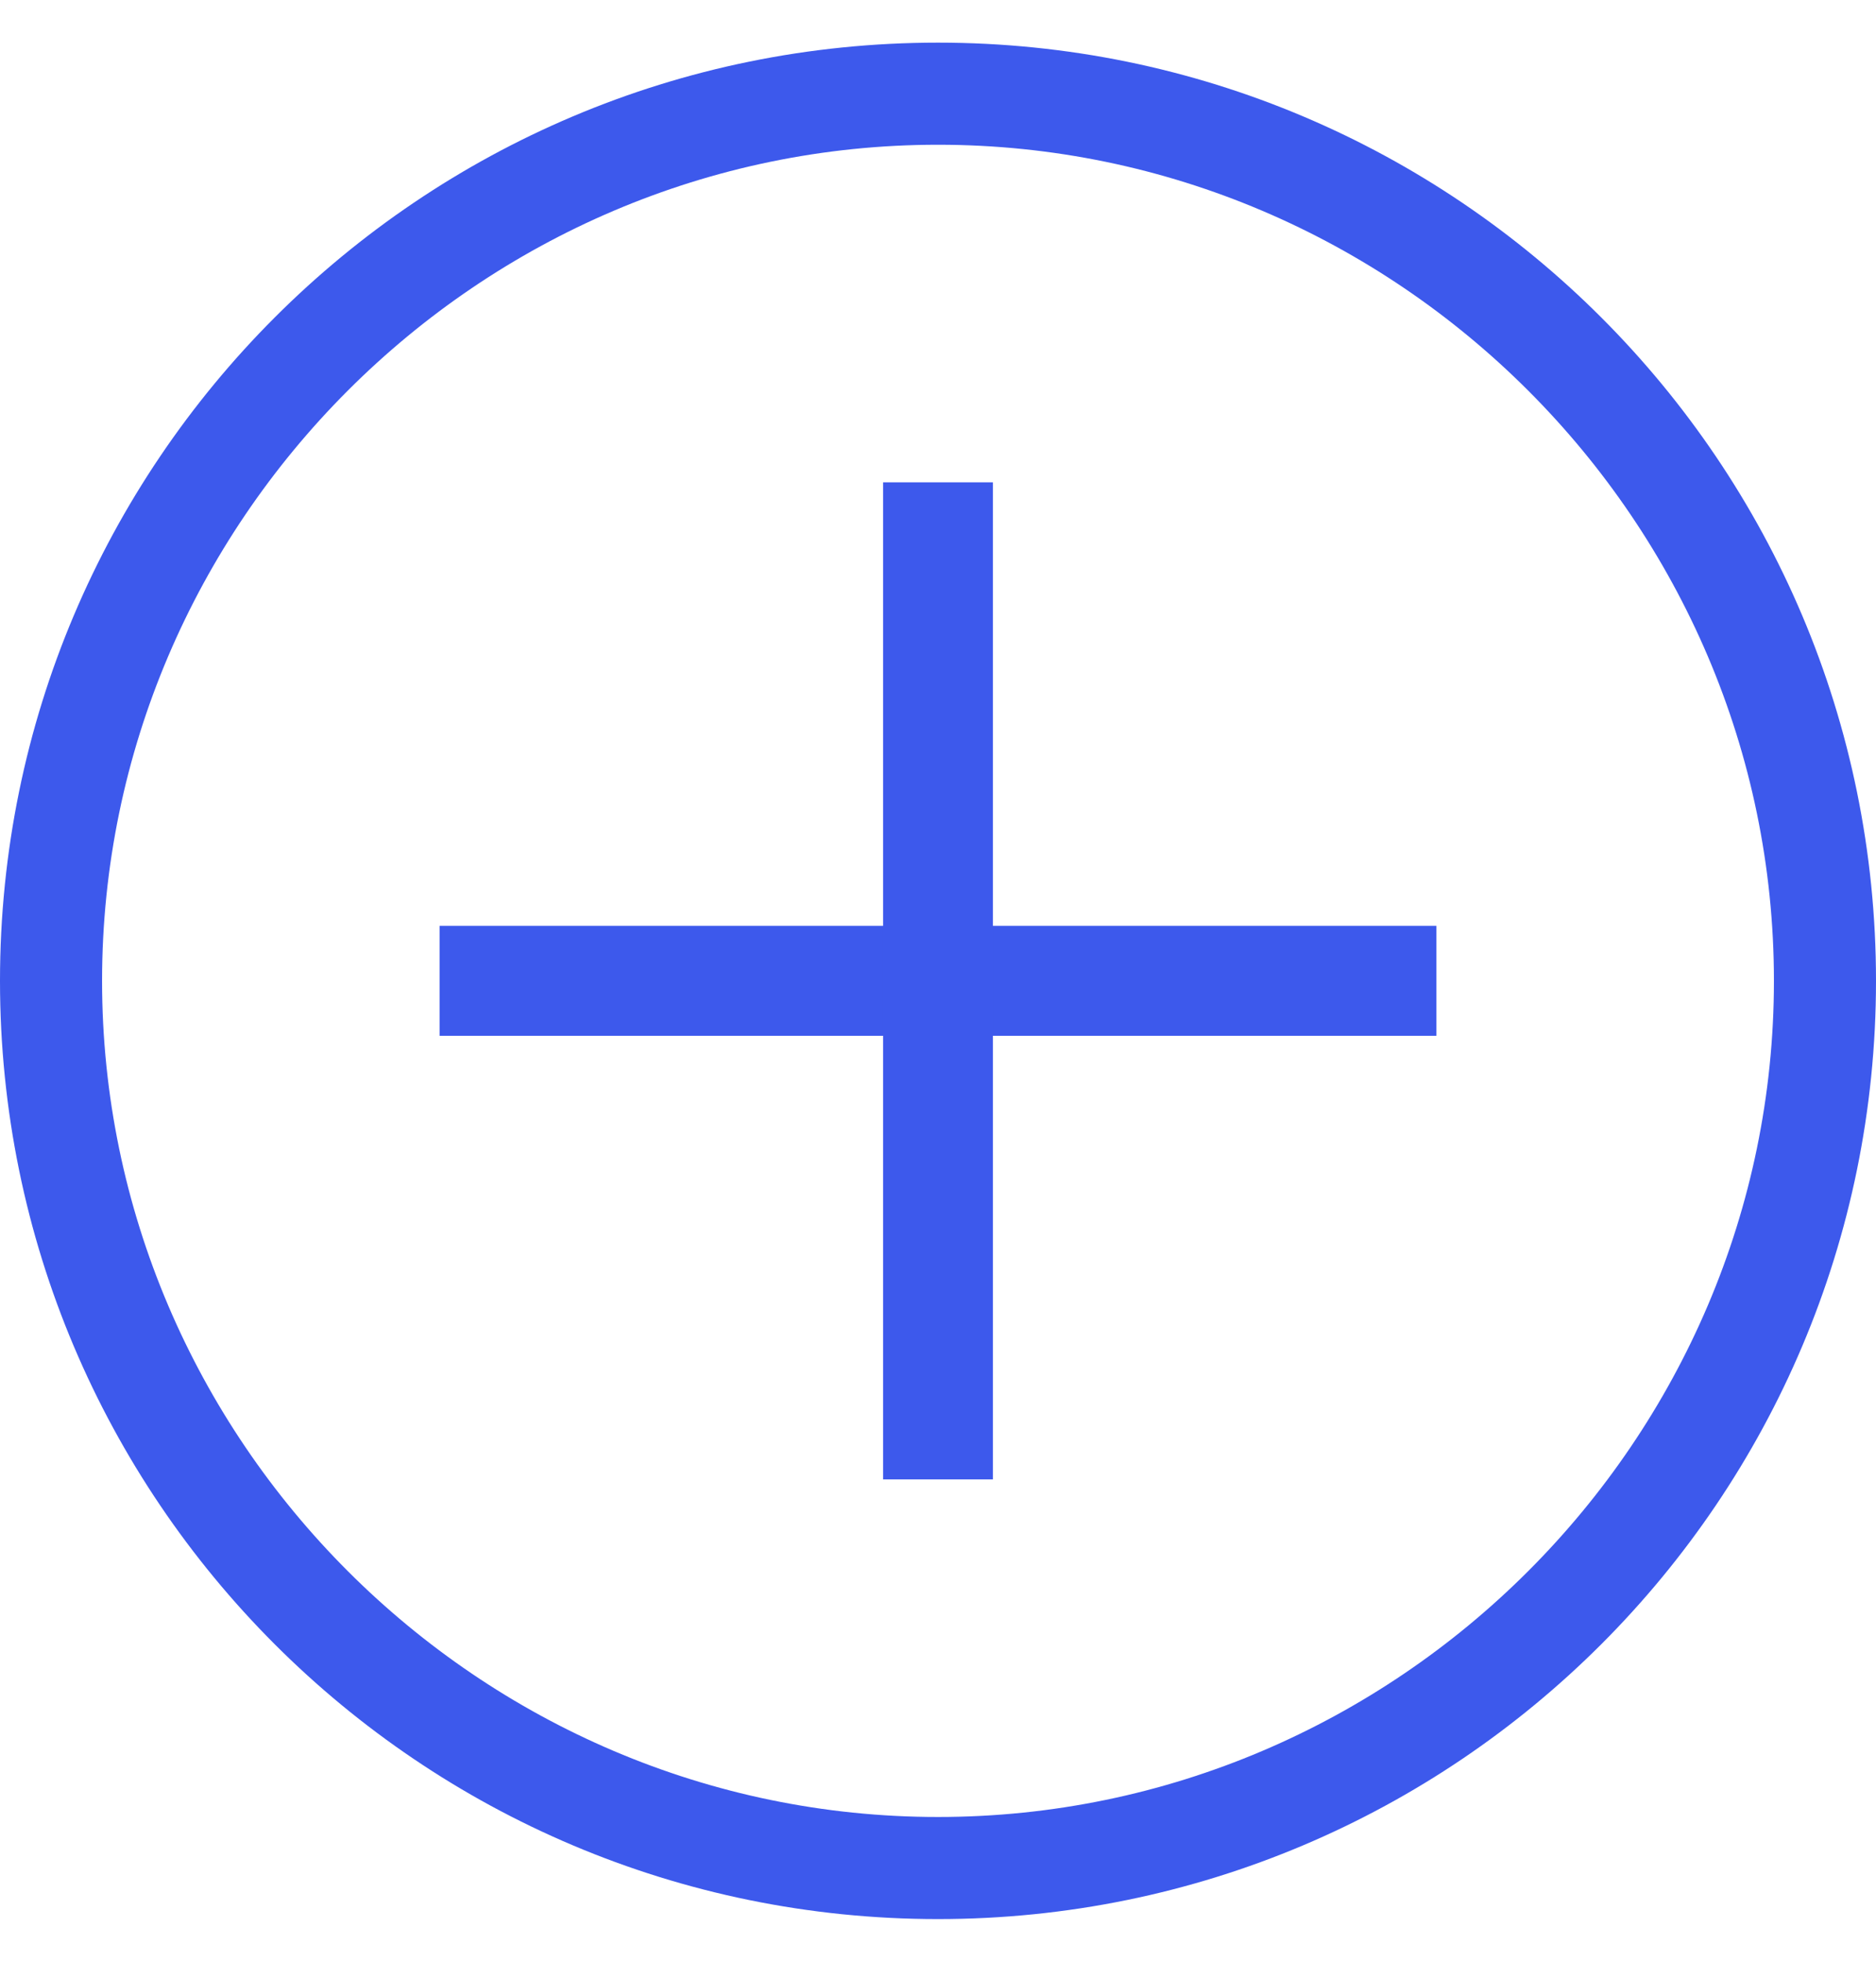
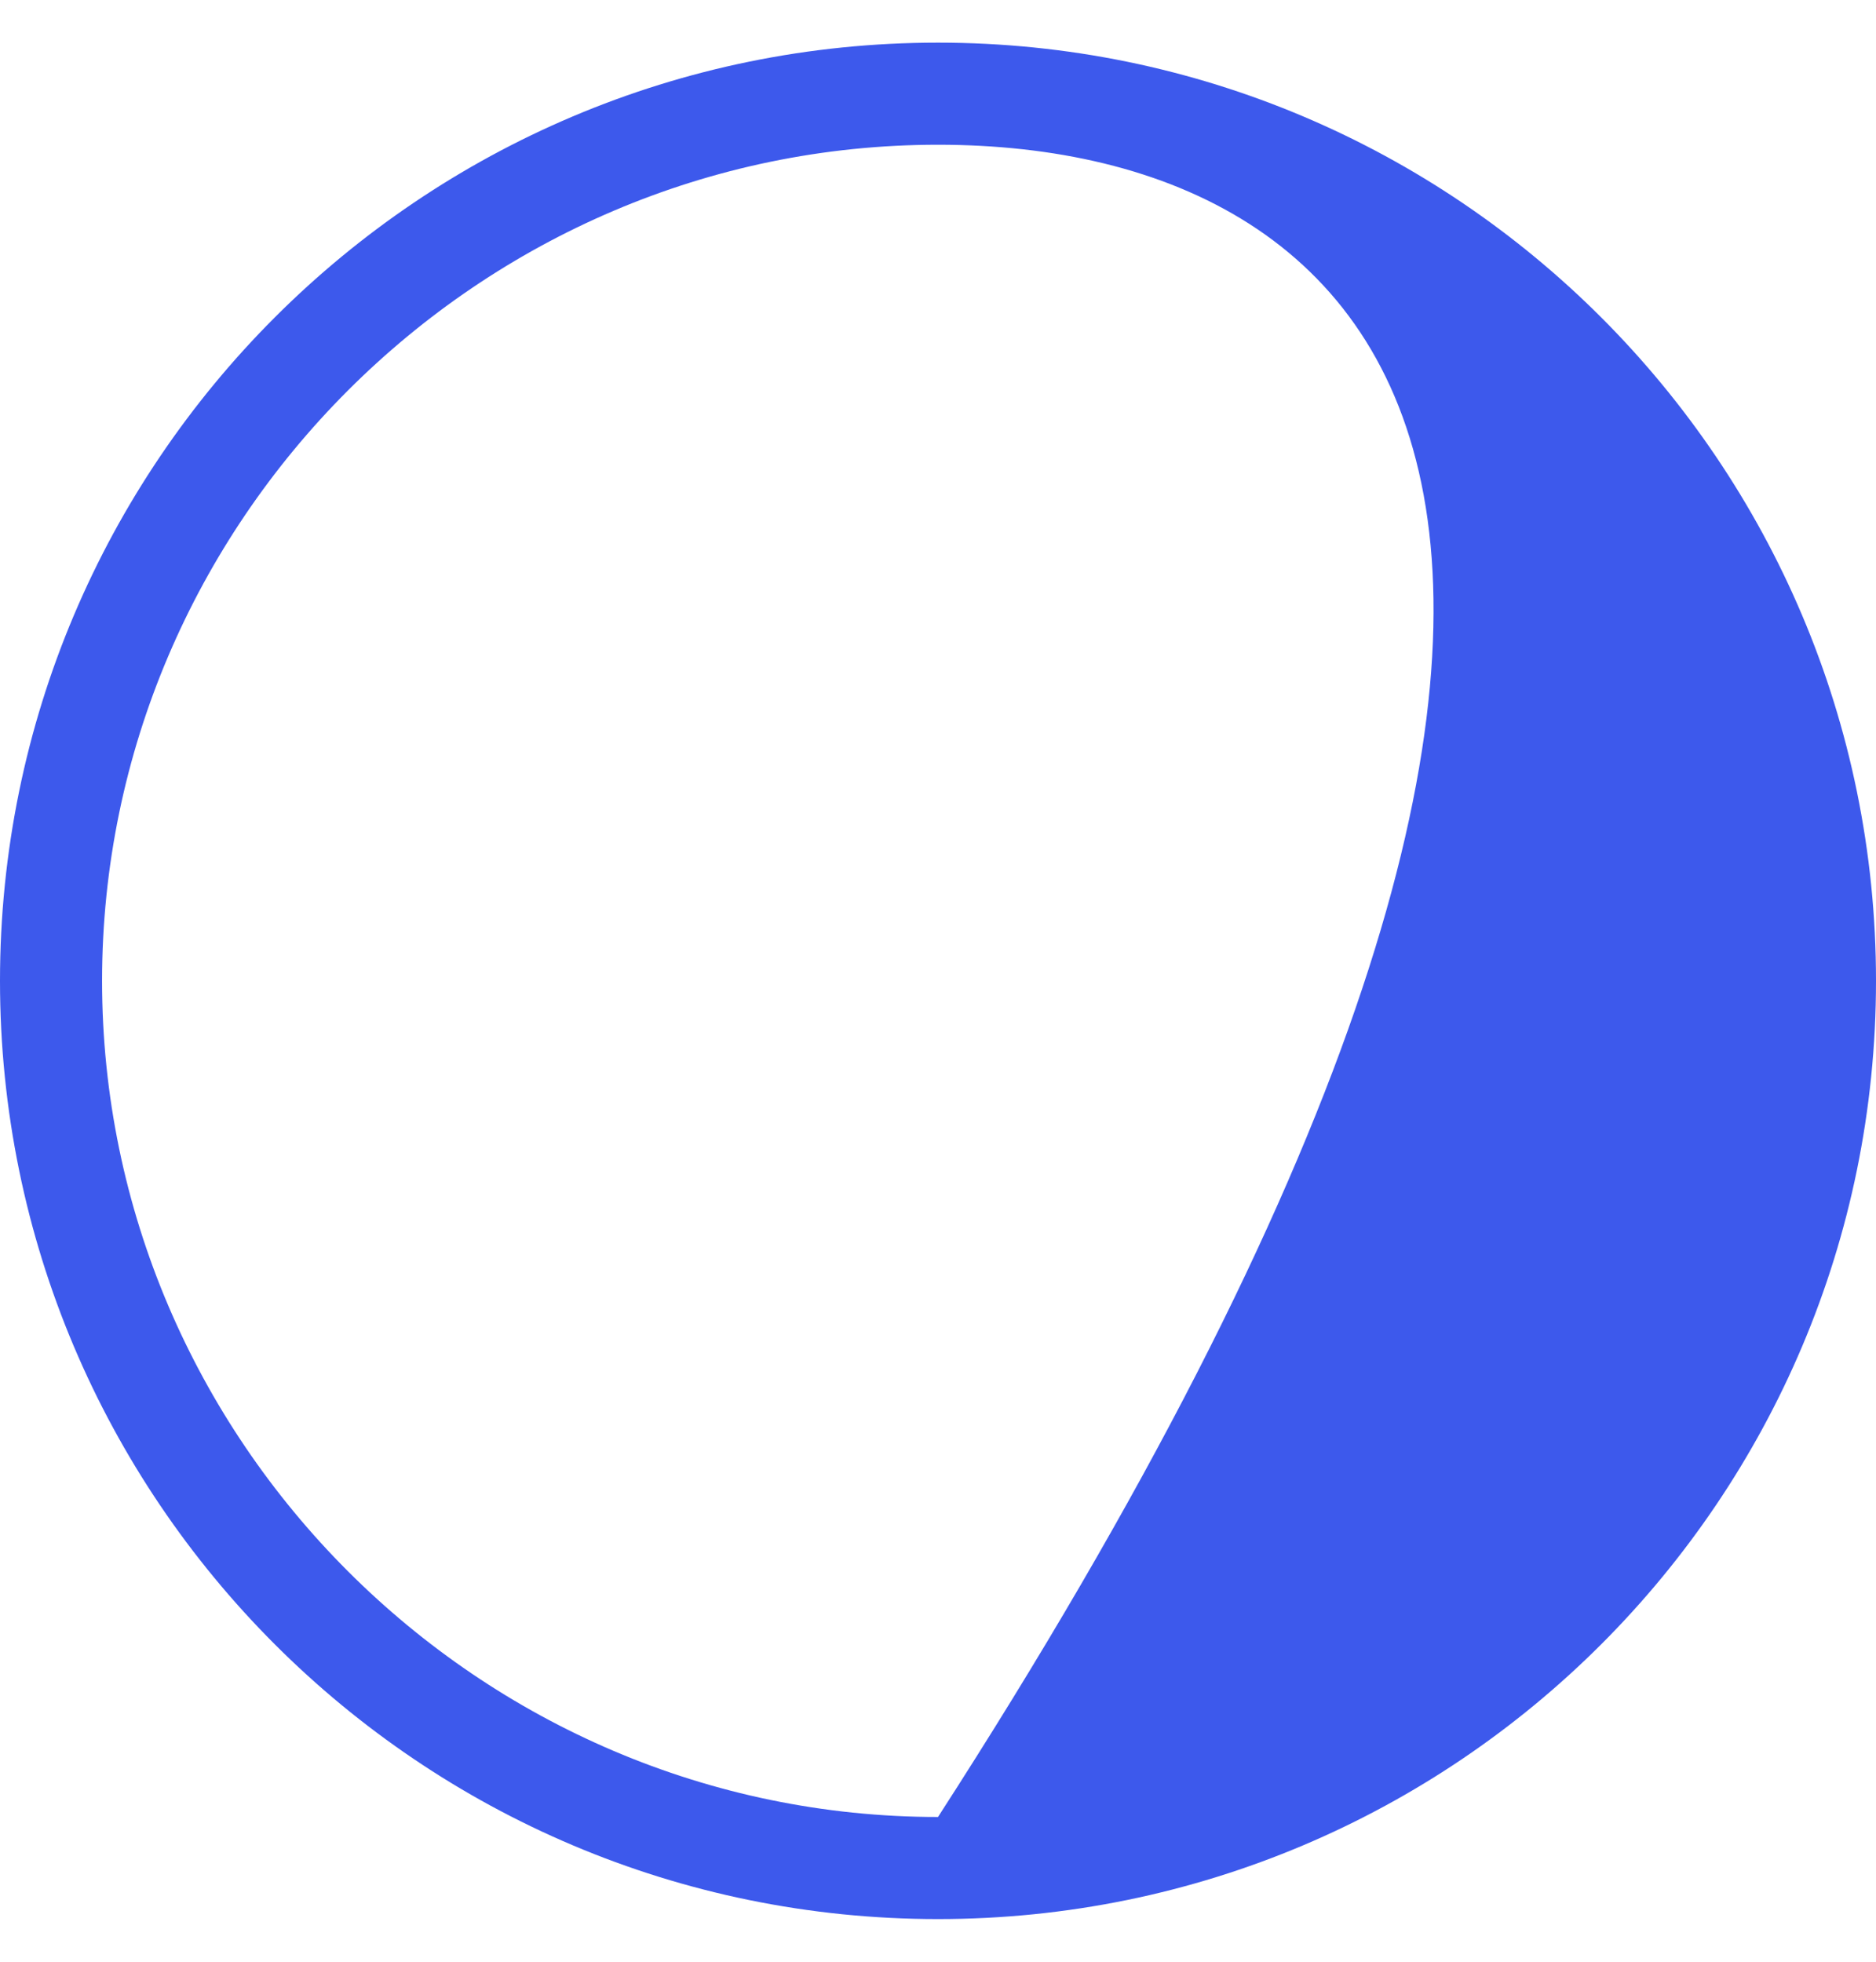
<svg xmlns="http://www.w3.org/2000/svg" width="22" height="23" viewBox="0 0 22 23" fill="none">
-   <path d="M11 22.5C4.925 22.5 0 17.575 0 11.5C0 5.425 4.925 0.5 11 0.5C17.075 0.5 22 5.425 22 11.5C22 17.575 17.075 22.5 11 22.5ZM11 1.697C5.615 1.697 1.197 6.115 1.197 11.5C1.197 16.885 5.615 21.303 11 21.303C16.385 21.303 20.803 16.885 20.803 11.5C20.803 6.115 16.385 1.697 11 1.697Z" fill="#3D59EC" />
-   <path d="M5.155 10.855H16.845V12.144H5.155V10.855Z" fill="#3D59EC" />
-   <path d="M10.356 5.655H11.644V17.345H10.356V5.655Z" fill="#3D59EC" />
+   <path d="M11 22.5C4.925 22.5 0 17.575 0 11.5C0 5.425 4.925 0.5 11 0.5C17.075 0.5 22 5.425 22 11.5C22 17.575 17.075 22.5 11 22.5ZM11 1.697C5.615 1.697 1.197 6.115 1.197 11.5C1.197 16.885 5.615 21.303 11 21.303C20.803 6.115 16.385 1.697 11 1.697Z" fill="#3D59EC" />
</svg>